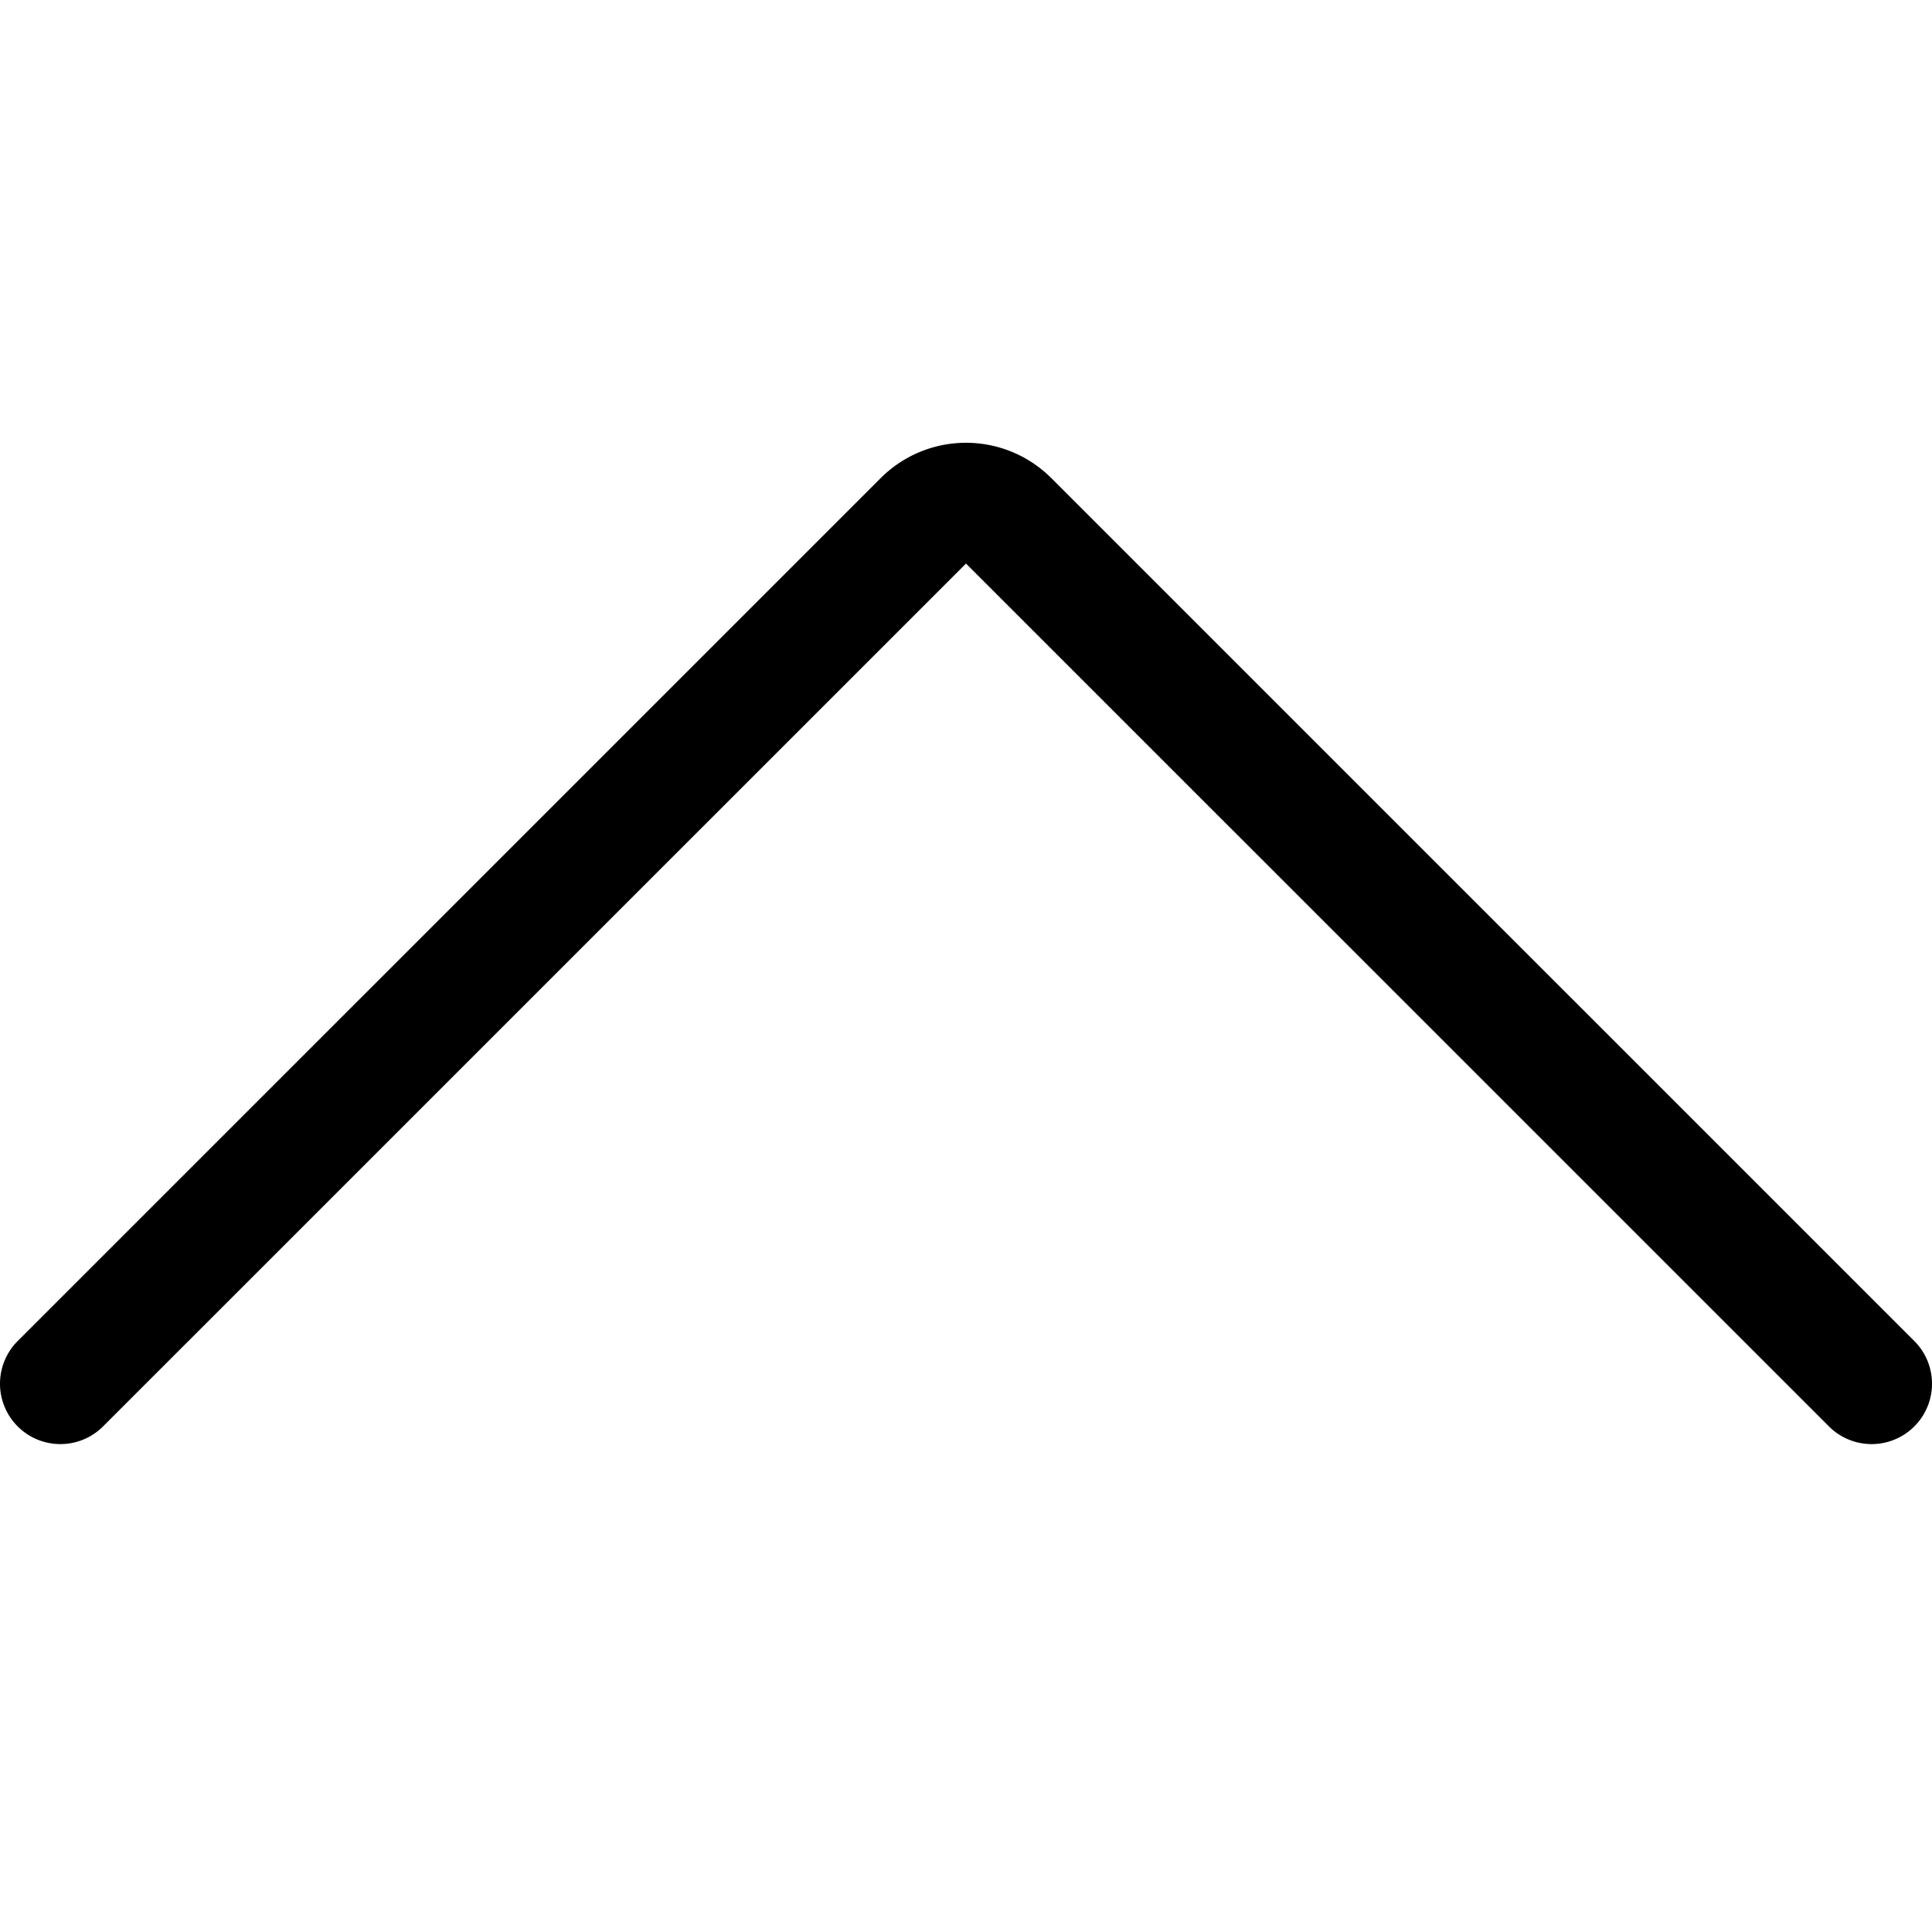
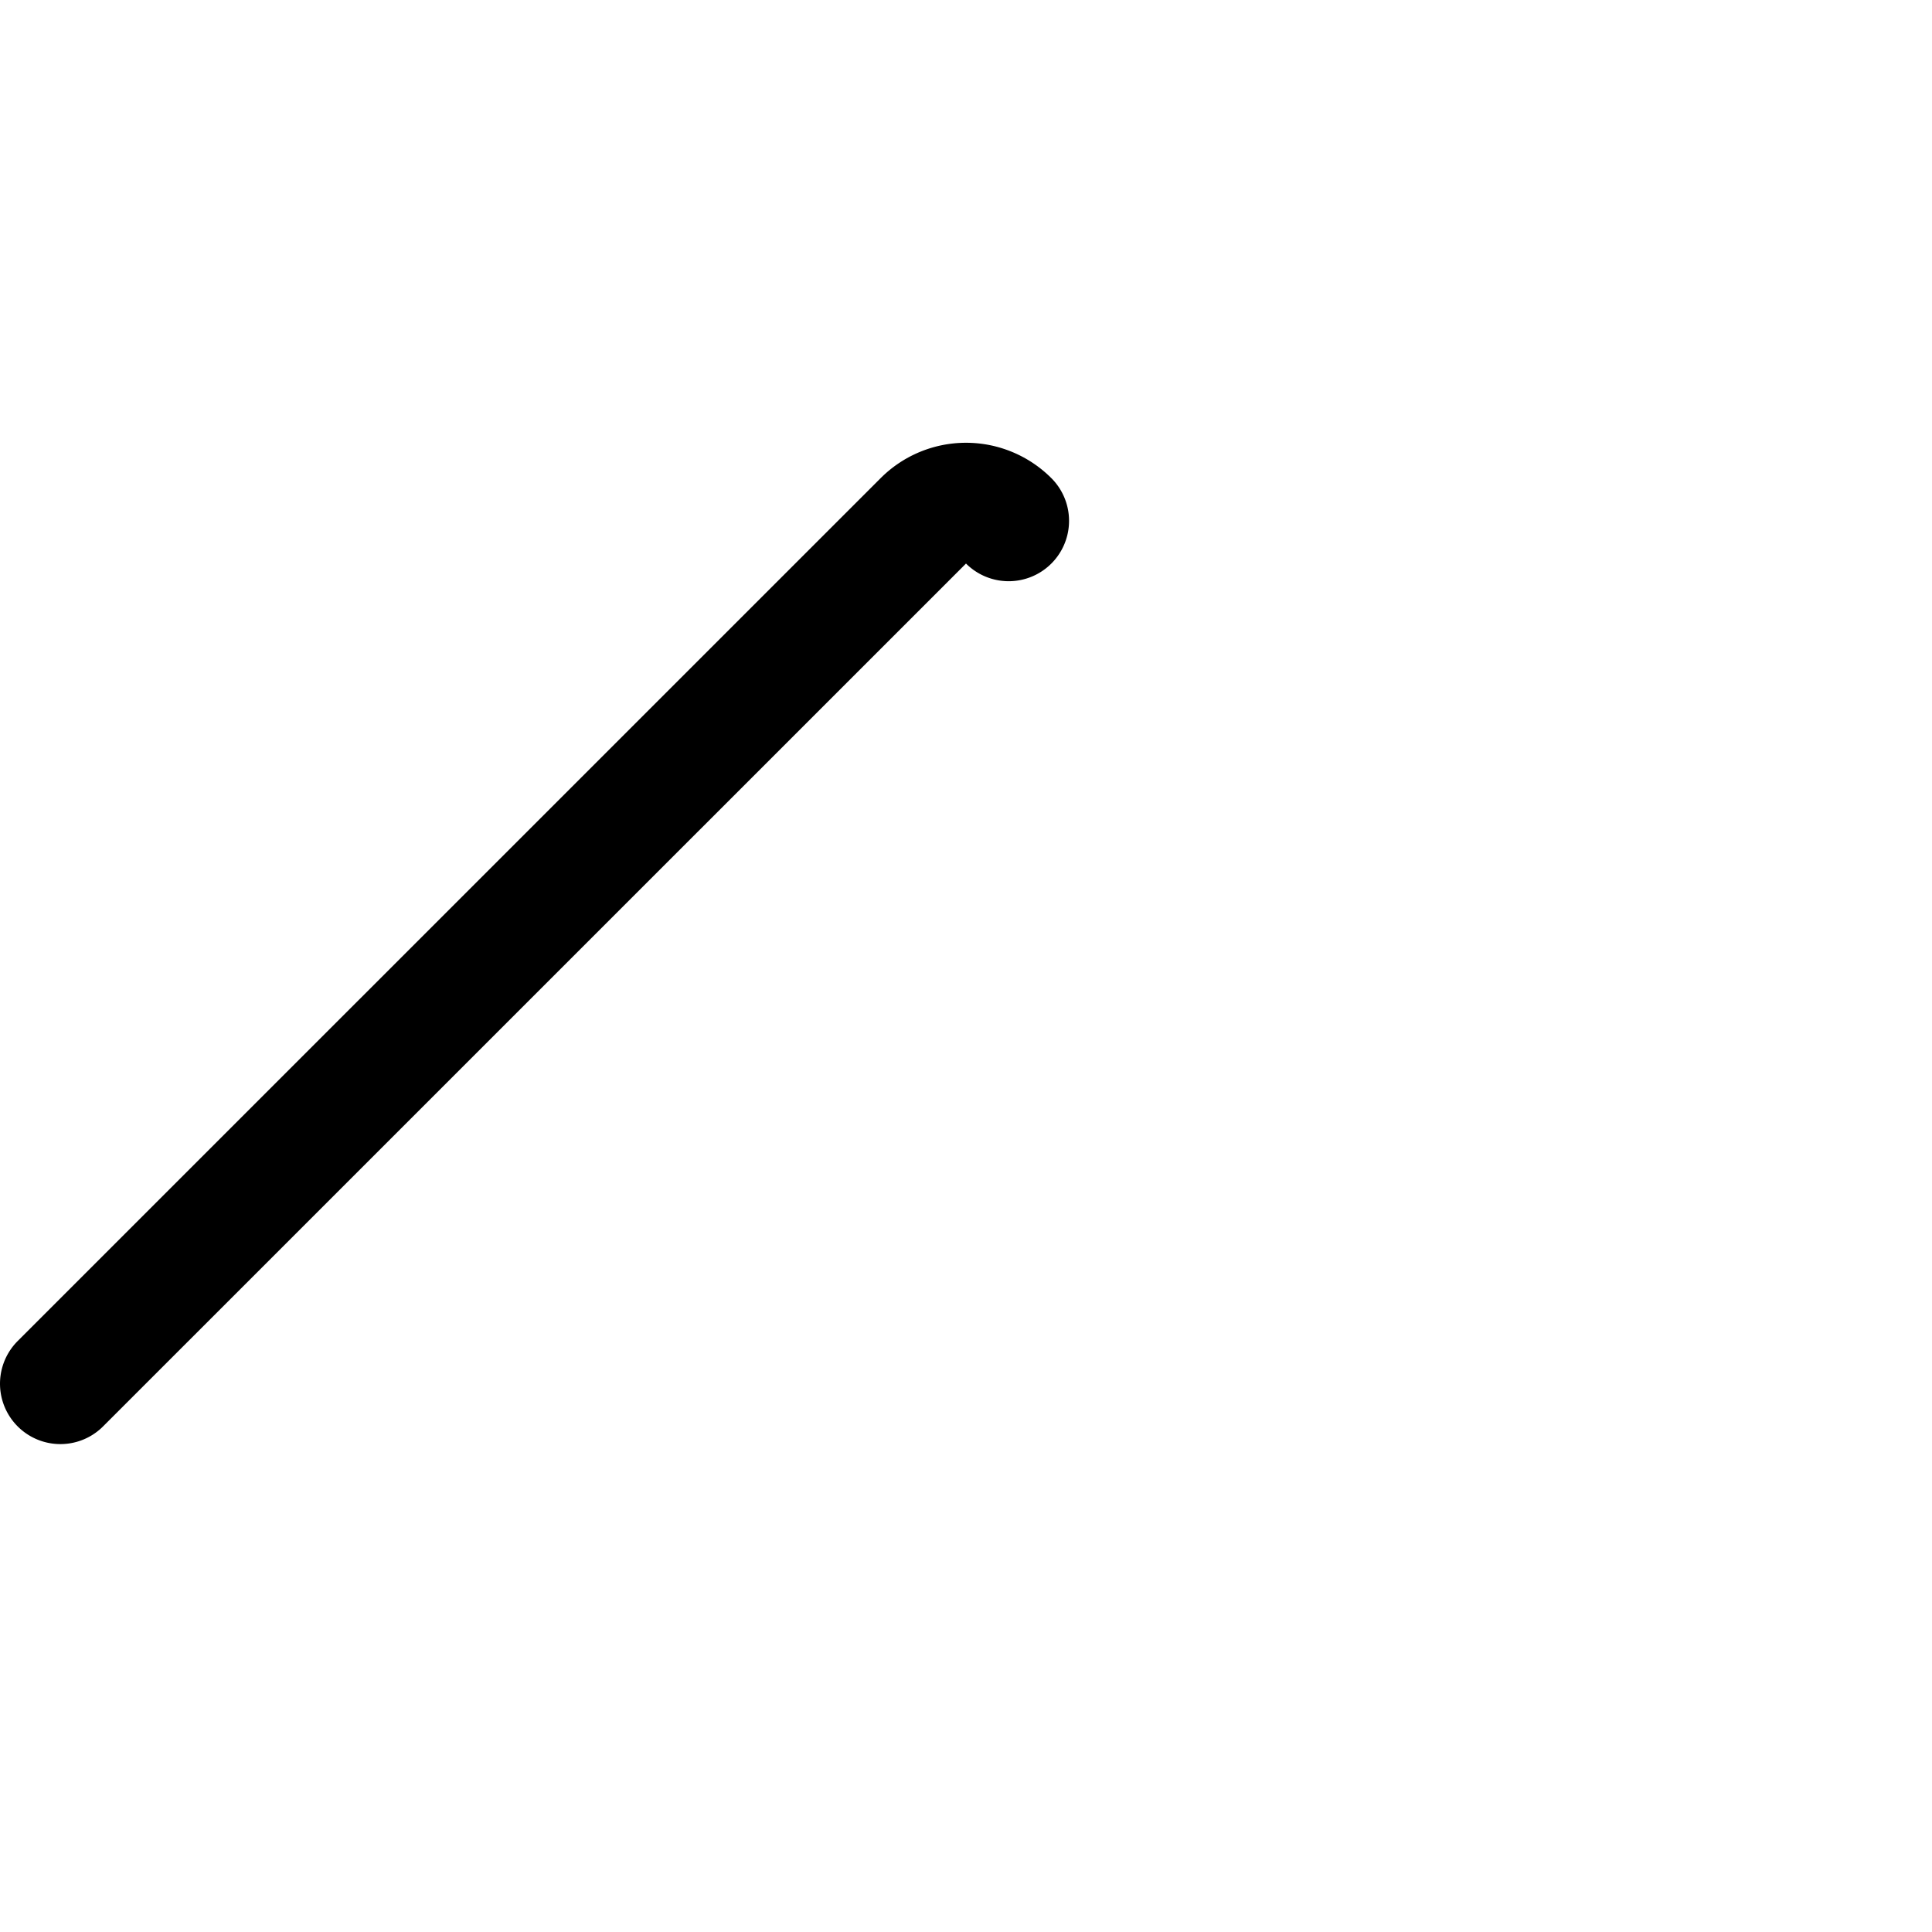
<svg xmlns="http://www.w3.org/2000/svg" viewBox="0 0 48 48">
  <g transform="matrix(2,0,0,2,0,0)">
-     <path d="M.75,17.189,11.47,6.47a.749.749,0,0,1,1.06,0L23.25,17.189" fill="none" stroke="#000000" stroke-linecap="round" stroke-linejoin="round" stroke-width="1.5" />
+     <path d="M.75,17.189,11.47,6.47a.749.749,0,0,1,1.06,0" fill="none" stroke="#000000" stroke-linecap="round" stroke-linejoin="round" stroke-width="1.5" />
  </g>
</svg>